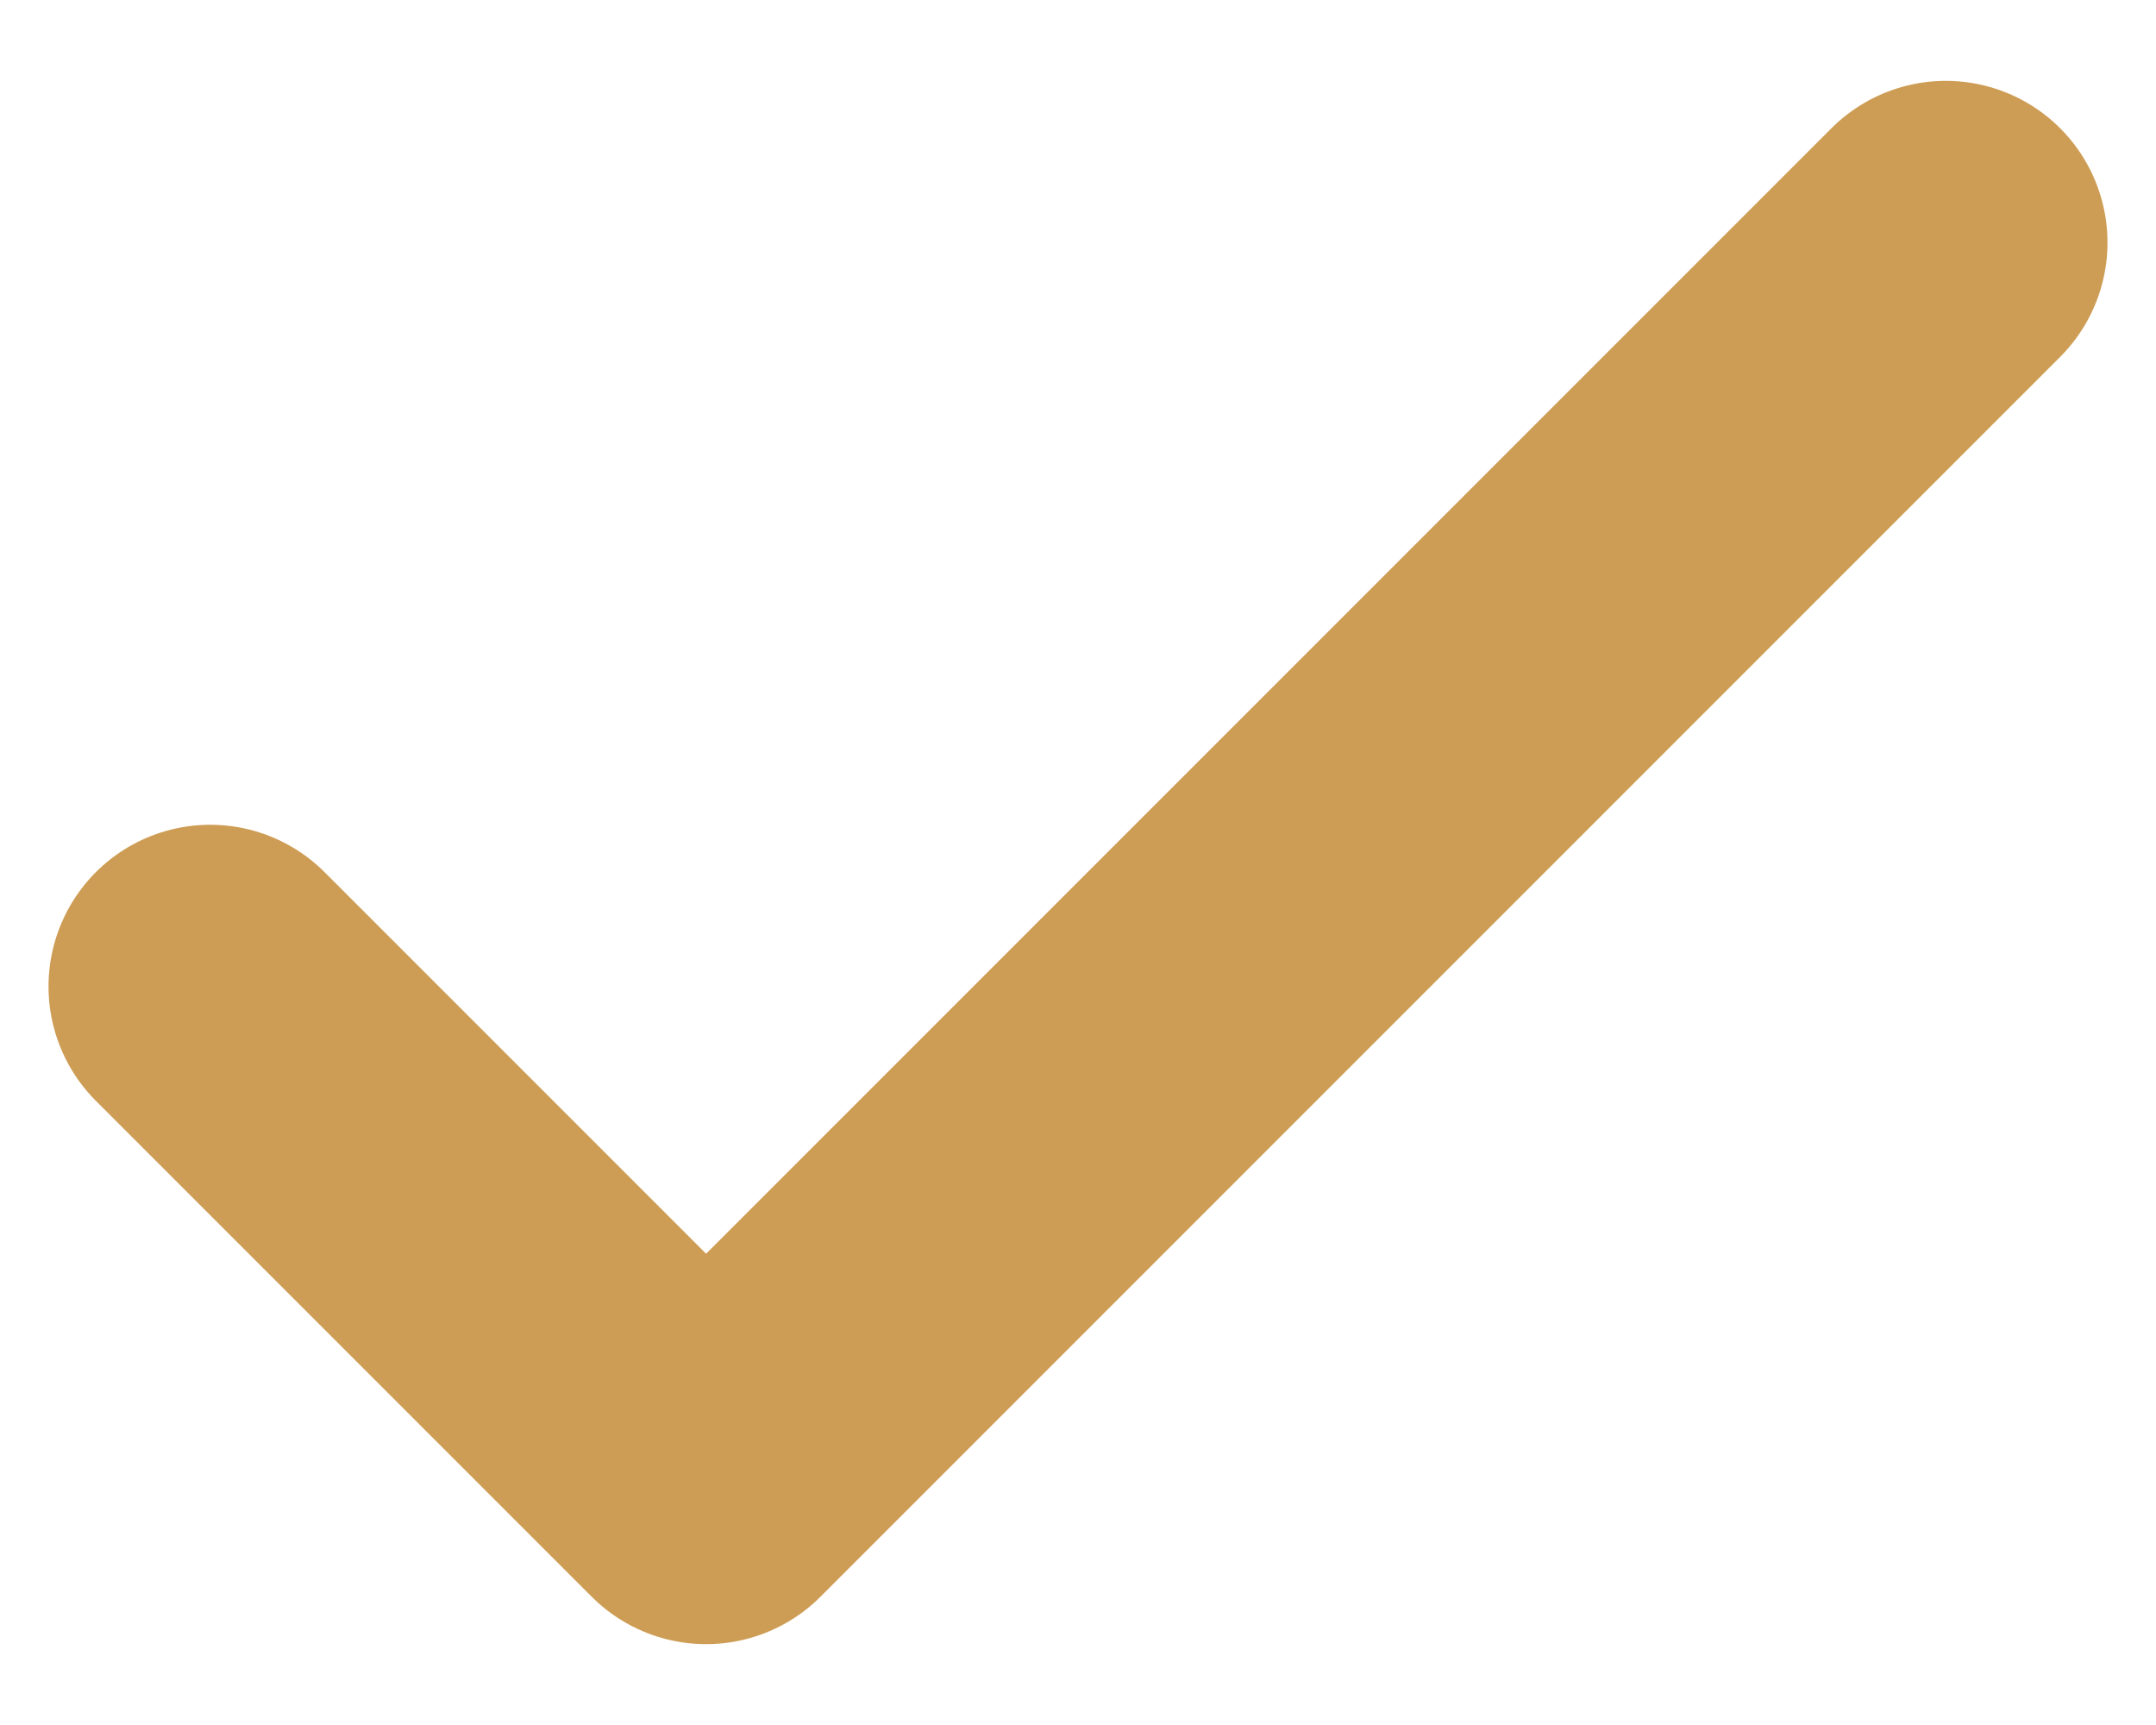
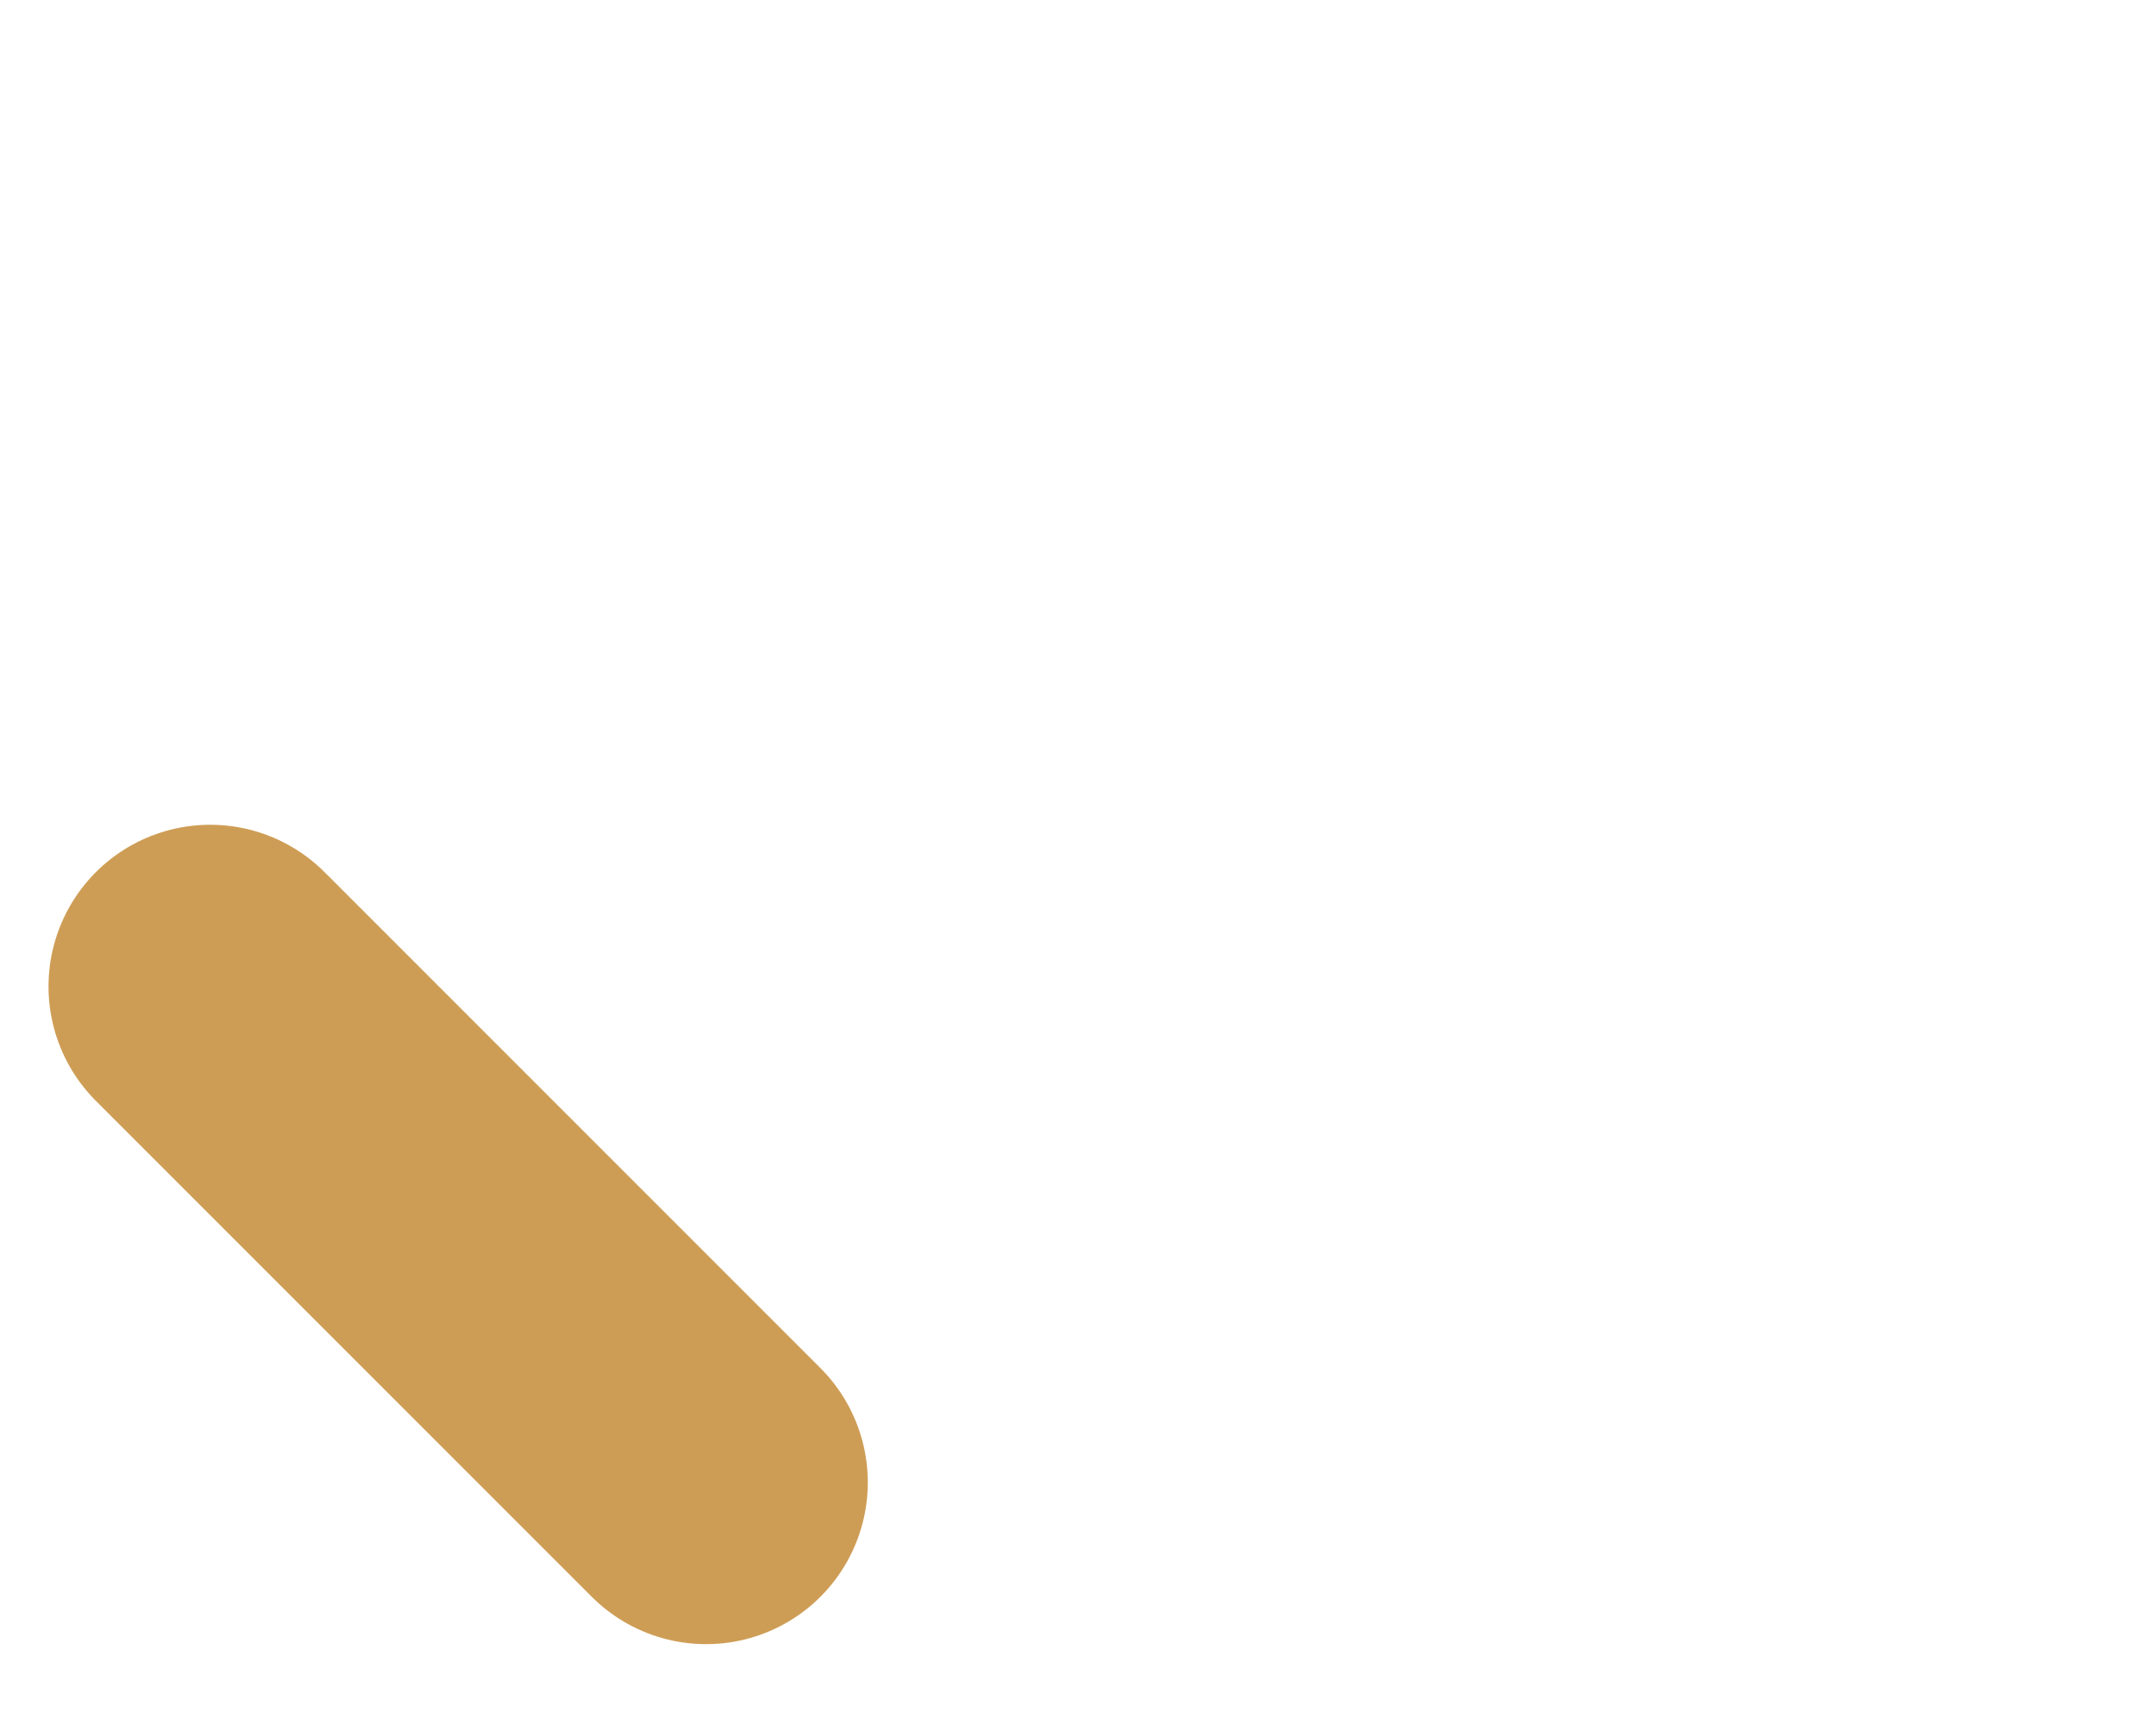
<svg xmlns="http://www.w3.org/2000/svg" width="20" height="16" viewBox="0 0 20 16" fill="none">
-   <path d="M1.95 9.15L6.55 13.75L18.05 2.25" stroke="#CE9D55" stroke-width="3" stroke-linecap="round" stroke-linejoin="round" />
+   <path d="M1.95 9.15L6.55 13.75" stroke="#CE9D55" stroke-width="3" stroke-linecap="round" stroke-linejoin="round" />
</svg>